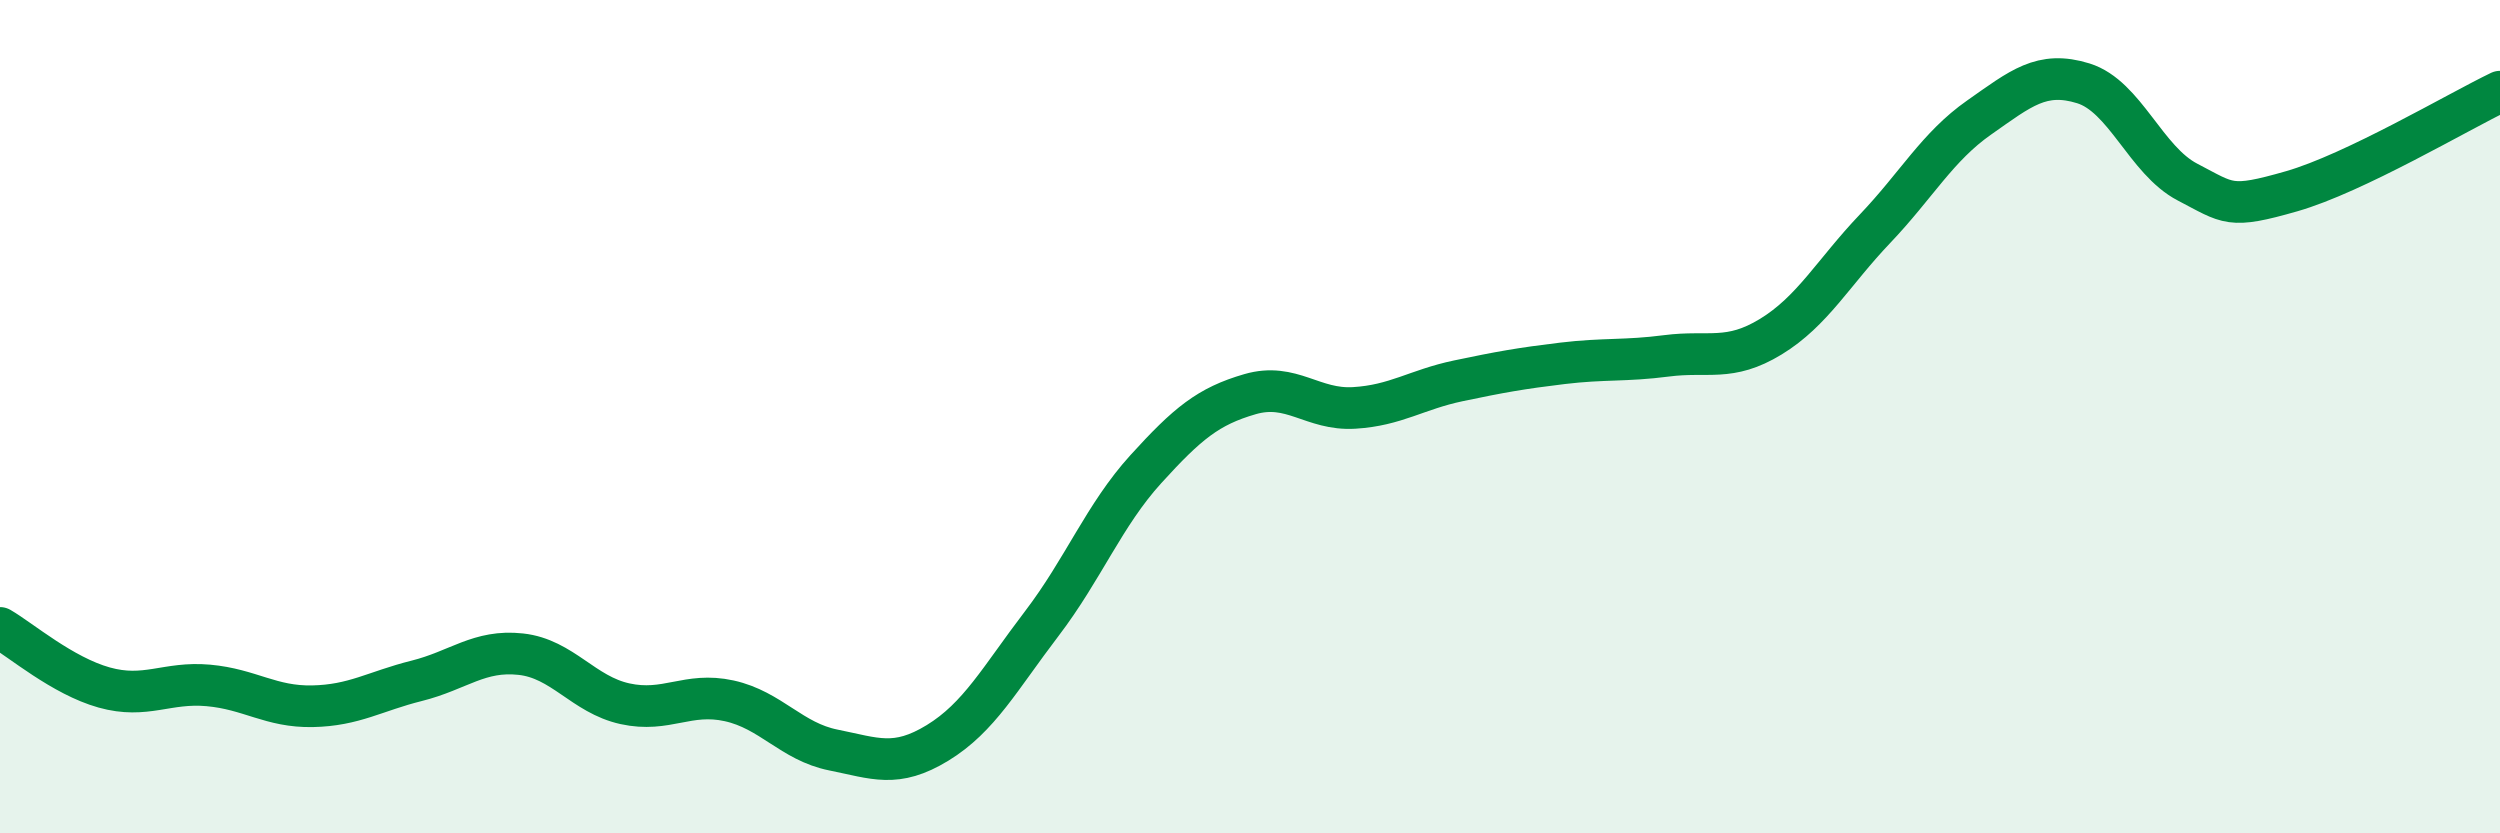
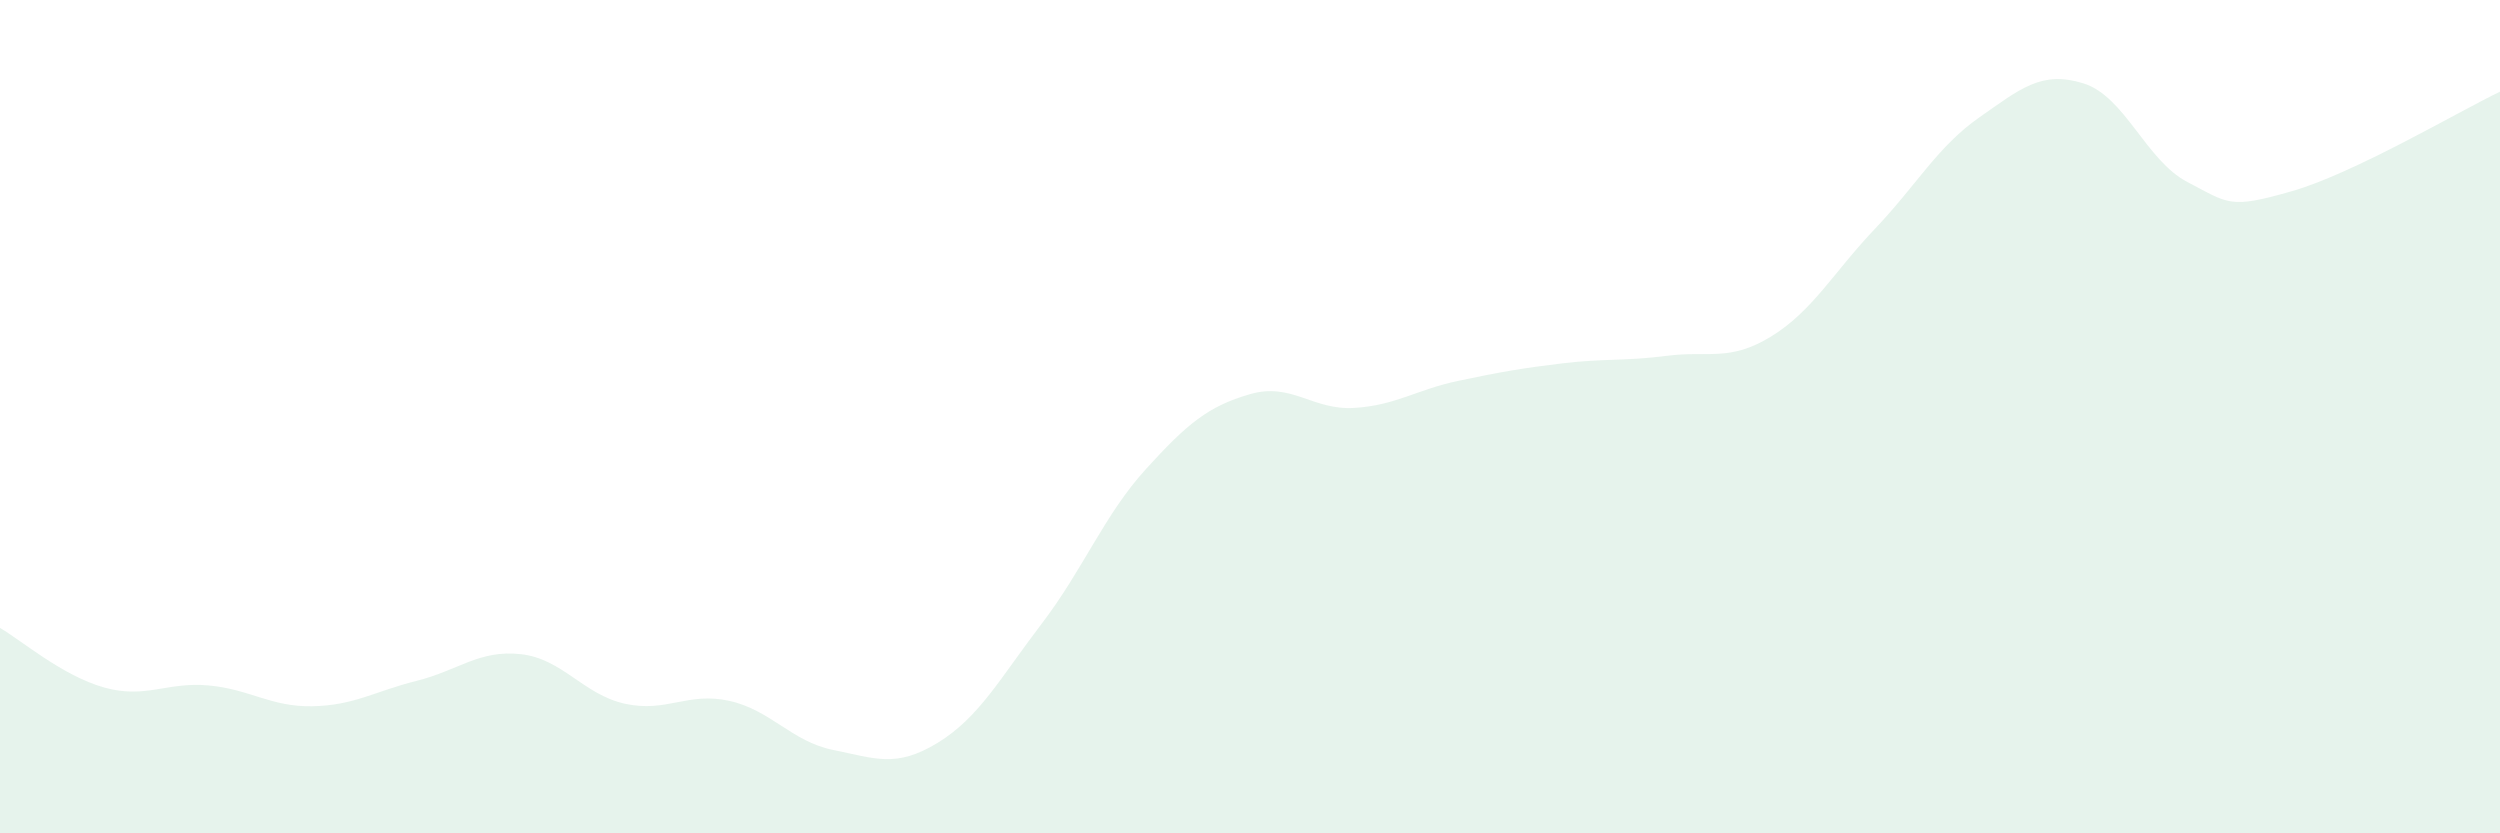
<svg xmlns="http://www.w3.org/2000/svg" width="60" height="20" viewBox="0 0 60 20">
  <path d="M 0,15.07 C 0.5,15.36 1.5,16.22 2.5,16.5 C 3.5,16.78 4,16.36 5,16.45 C 6,16.54 6.5,16.97 7.5,16.95 C 8.5,16.93 9,16.59 10,16.34 C 11,16.09 11.5,15.59 12.5,15.7 C 13.5,15.81 14,16.67 15,16.89 C 16,17.11 16.5,16.6 17.5,16.82 C 18.5,17.04 19,17.8 20,18 C 21,18.2 21.5,18.44 22.5,17.83 C 23.5,17.22 24,16.28 25,14.97 C 26,13.66 26.5,12.36 27.5,11.26 C 28.5,10.16 29,9.75 30,9.46 C 31,9.17 31.5,9.85 32.5,9.79 C 33.5,9.73 34,9.35 35,9.14 C 36,8.93 36.5,8.84 37.5,8.72 C 38.5,8.6 39,8.67 40,8.54 C 41,8.41 41.5,8.69 42.5,8.08 C 43.5,7.47 44,6.54 45,5.49 C 46,4.44 46.5,3.52 47.5,2.82 C 48.5,2.12 49,1.69 50,2 C 51,2.31 51.5,3.85 52.5,4.37 C 53.5,4.89 53.5,5.02 55,4.59 C 56.5,4.16 59,2.68 60,2.2L60 20L0 20Z" fill="#008740" opacity="0.1" stroke-linecap="round" stroke-linejoin="round" />
-   <path d="M 0,15.07 C 0.5,15.36 1.5,16.22 2.5,16.5 C 3.5,16.78 4,16.36 5,16.45 C 6,16.54 6.5,16.97 7.5,16.95 C 8.5,16.93 9,16.59 10,16.34 C 11,16.09 11.5,15.59 12.5,15.7 C 13.5,15.81 14,16.67 15,16.89 C 16,17.11 16.5,16.6 17.5,16.82 C 18.5,17.04 19,17.8 20,18 C 21,18.2 21.5,18.44 22.5,17.83 C 23.5,17.22 24,16.28 25,14.97 C 26,13.66 26.5,12.36 27.5,11.26 C 28.5,10.16 29,9.75 30,9.46 C 31,9.17 31.5,9.85 32.5,9.79 C 33.5,9.73 34,9.35 35,9.14 C 36,8.93 36.5,8.84 37.5,8.72 C 38.5,8.6 39,8.67 40,8.54 C 41,8.41 41.5,8.69 42.5,8.08 C 43.5,7.47 44,6.54 45,5.49 C 46,4.44 46.5,3.52 47.5,2.82 C 48.5,2.12 49,1.69 50,2 C 51,2.31 51.5,3.85 52.5,4.37 C 53.5,4.89 53.5,5.02 55,4.59 C 56.5,4.16 59,2.68 60,2.2" stroke="#008740" stroke-width="1" fill="none" stroke-linecap="round" stroke-linejoin="round" />
</svg>